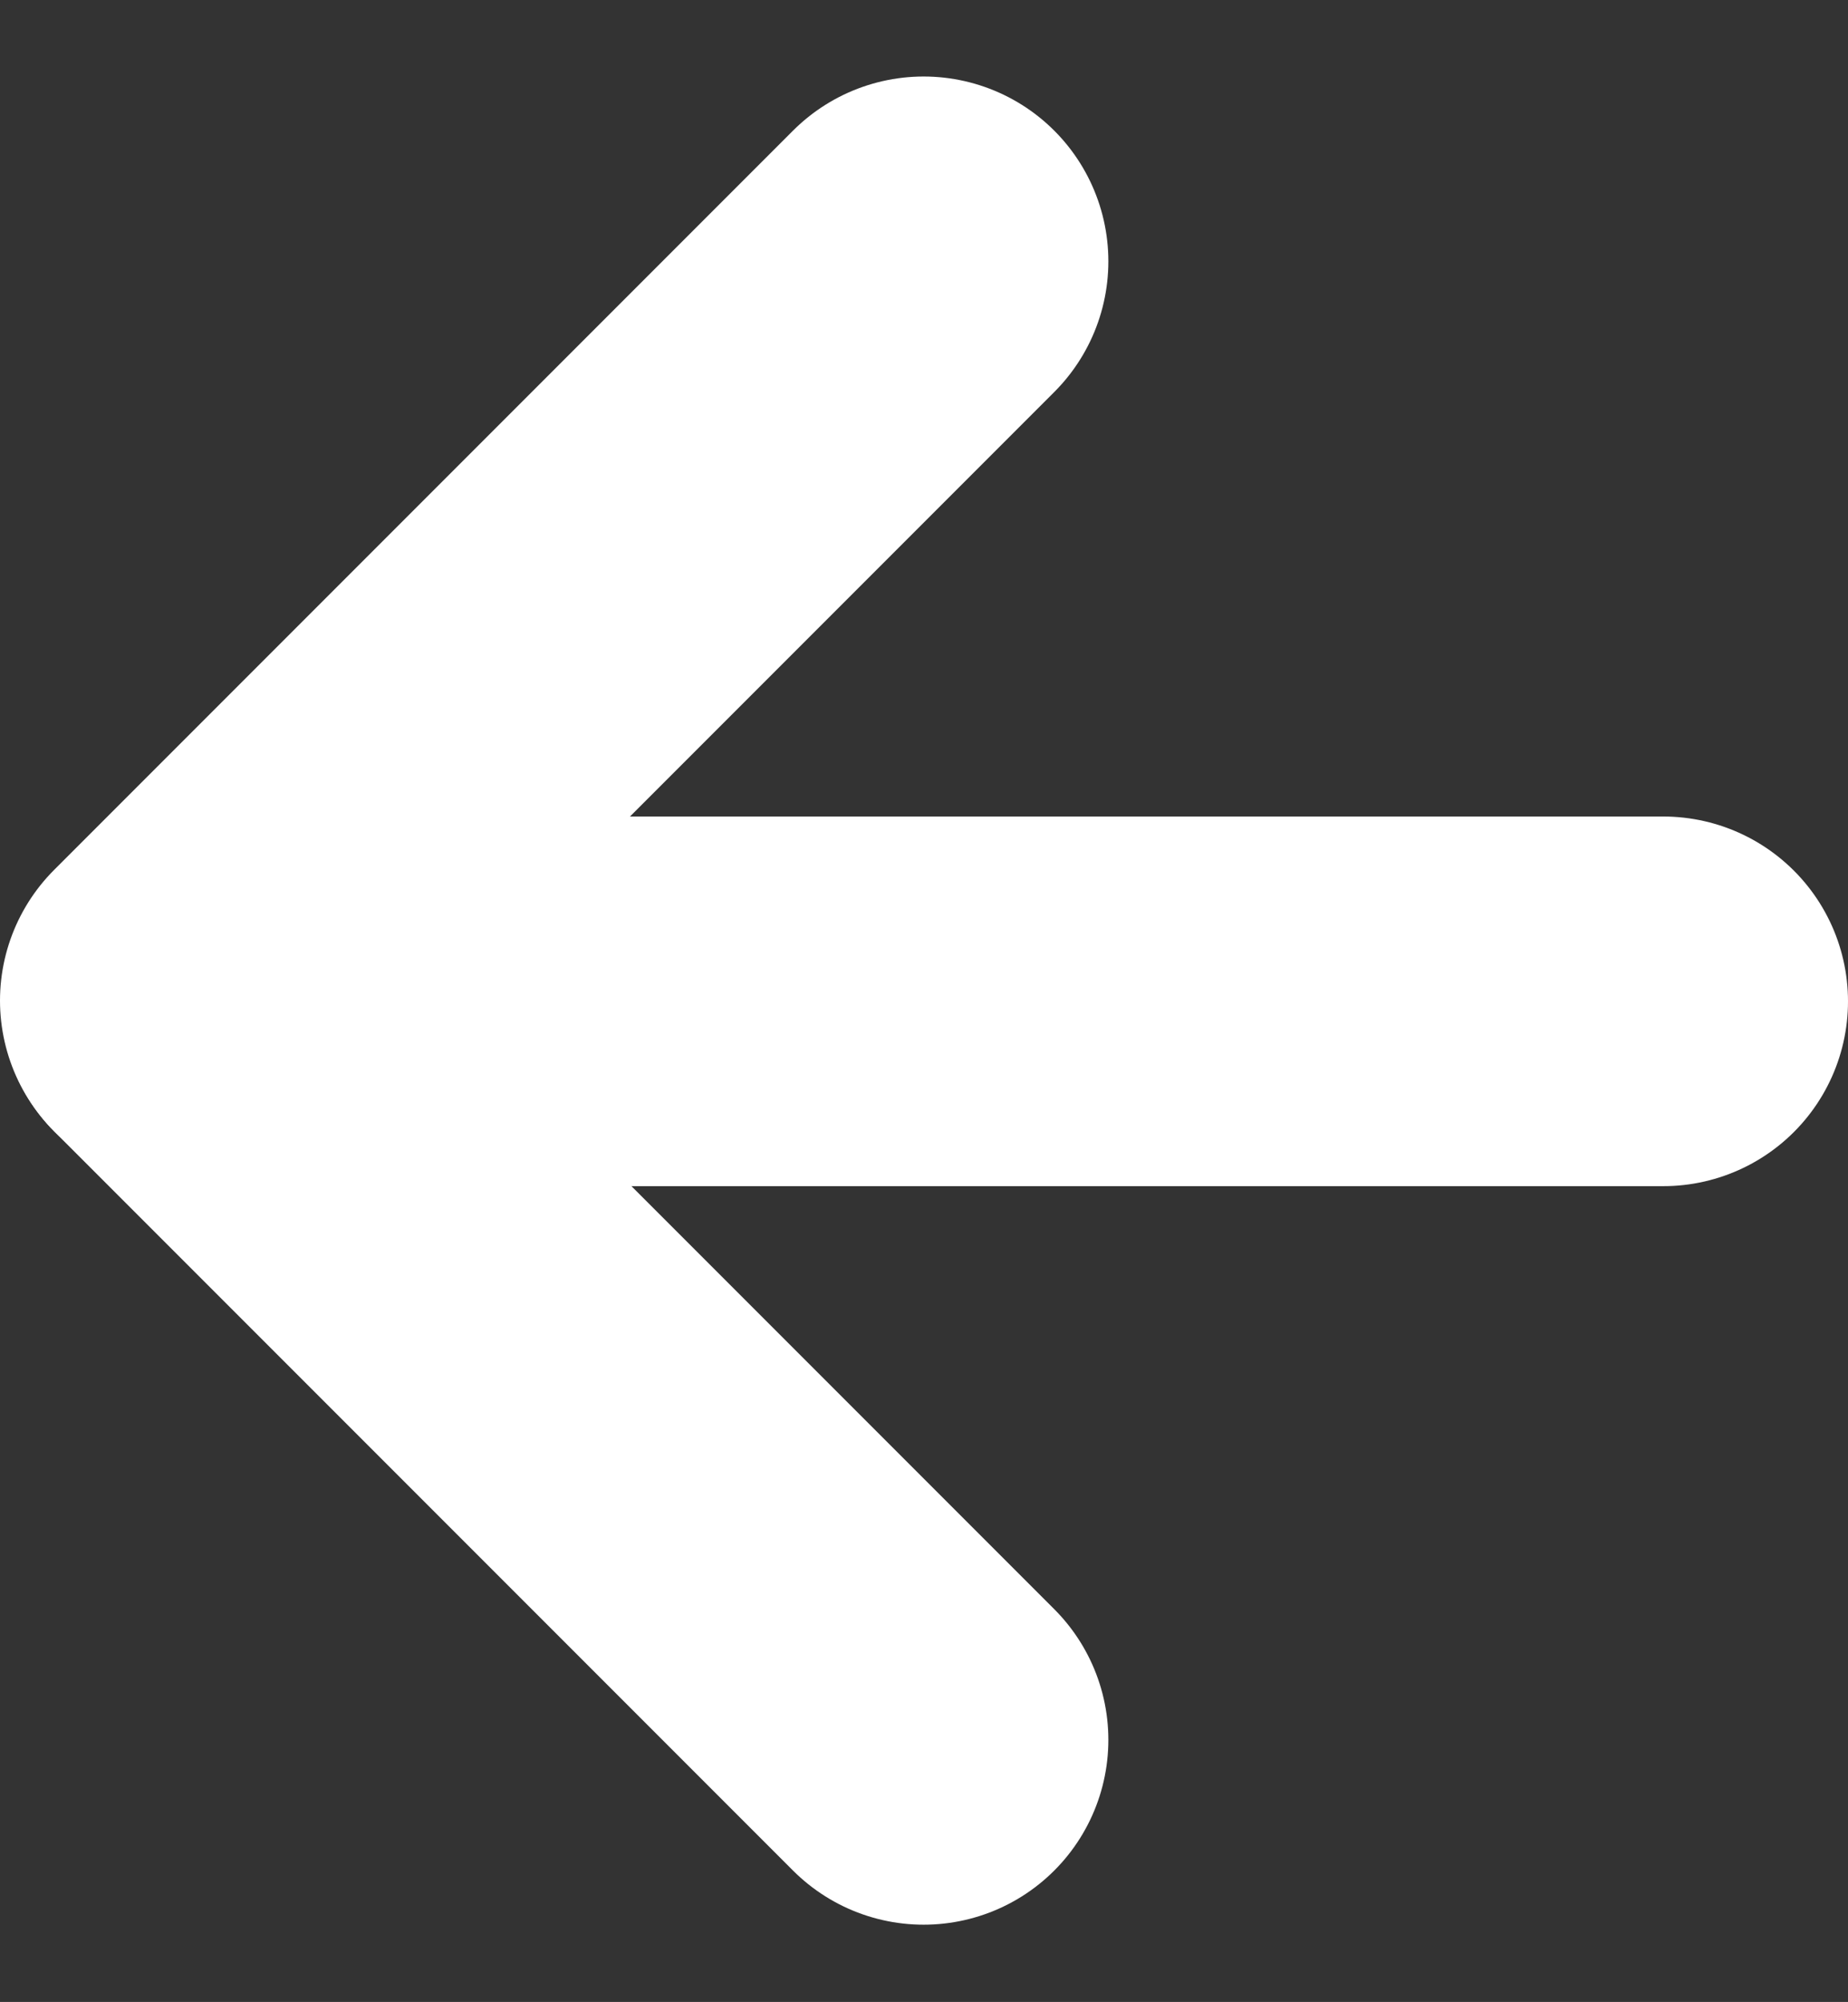
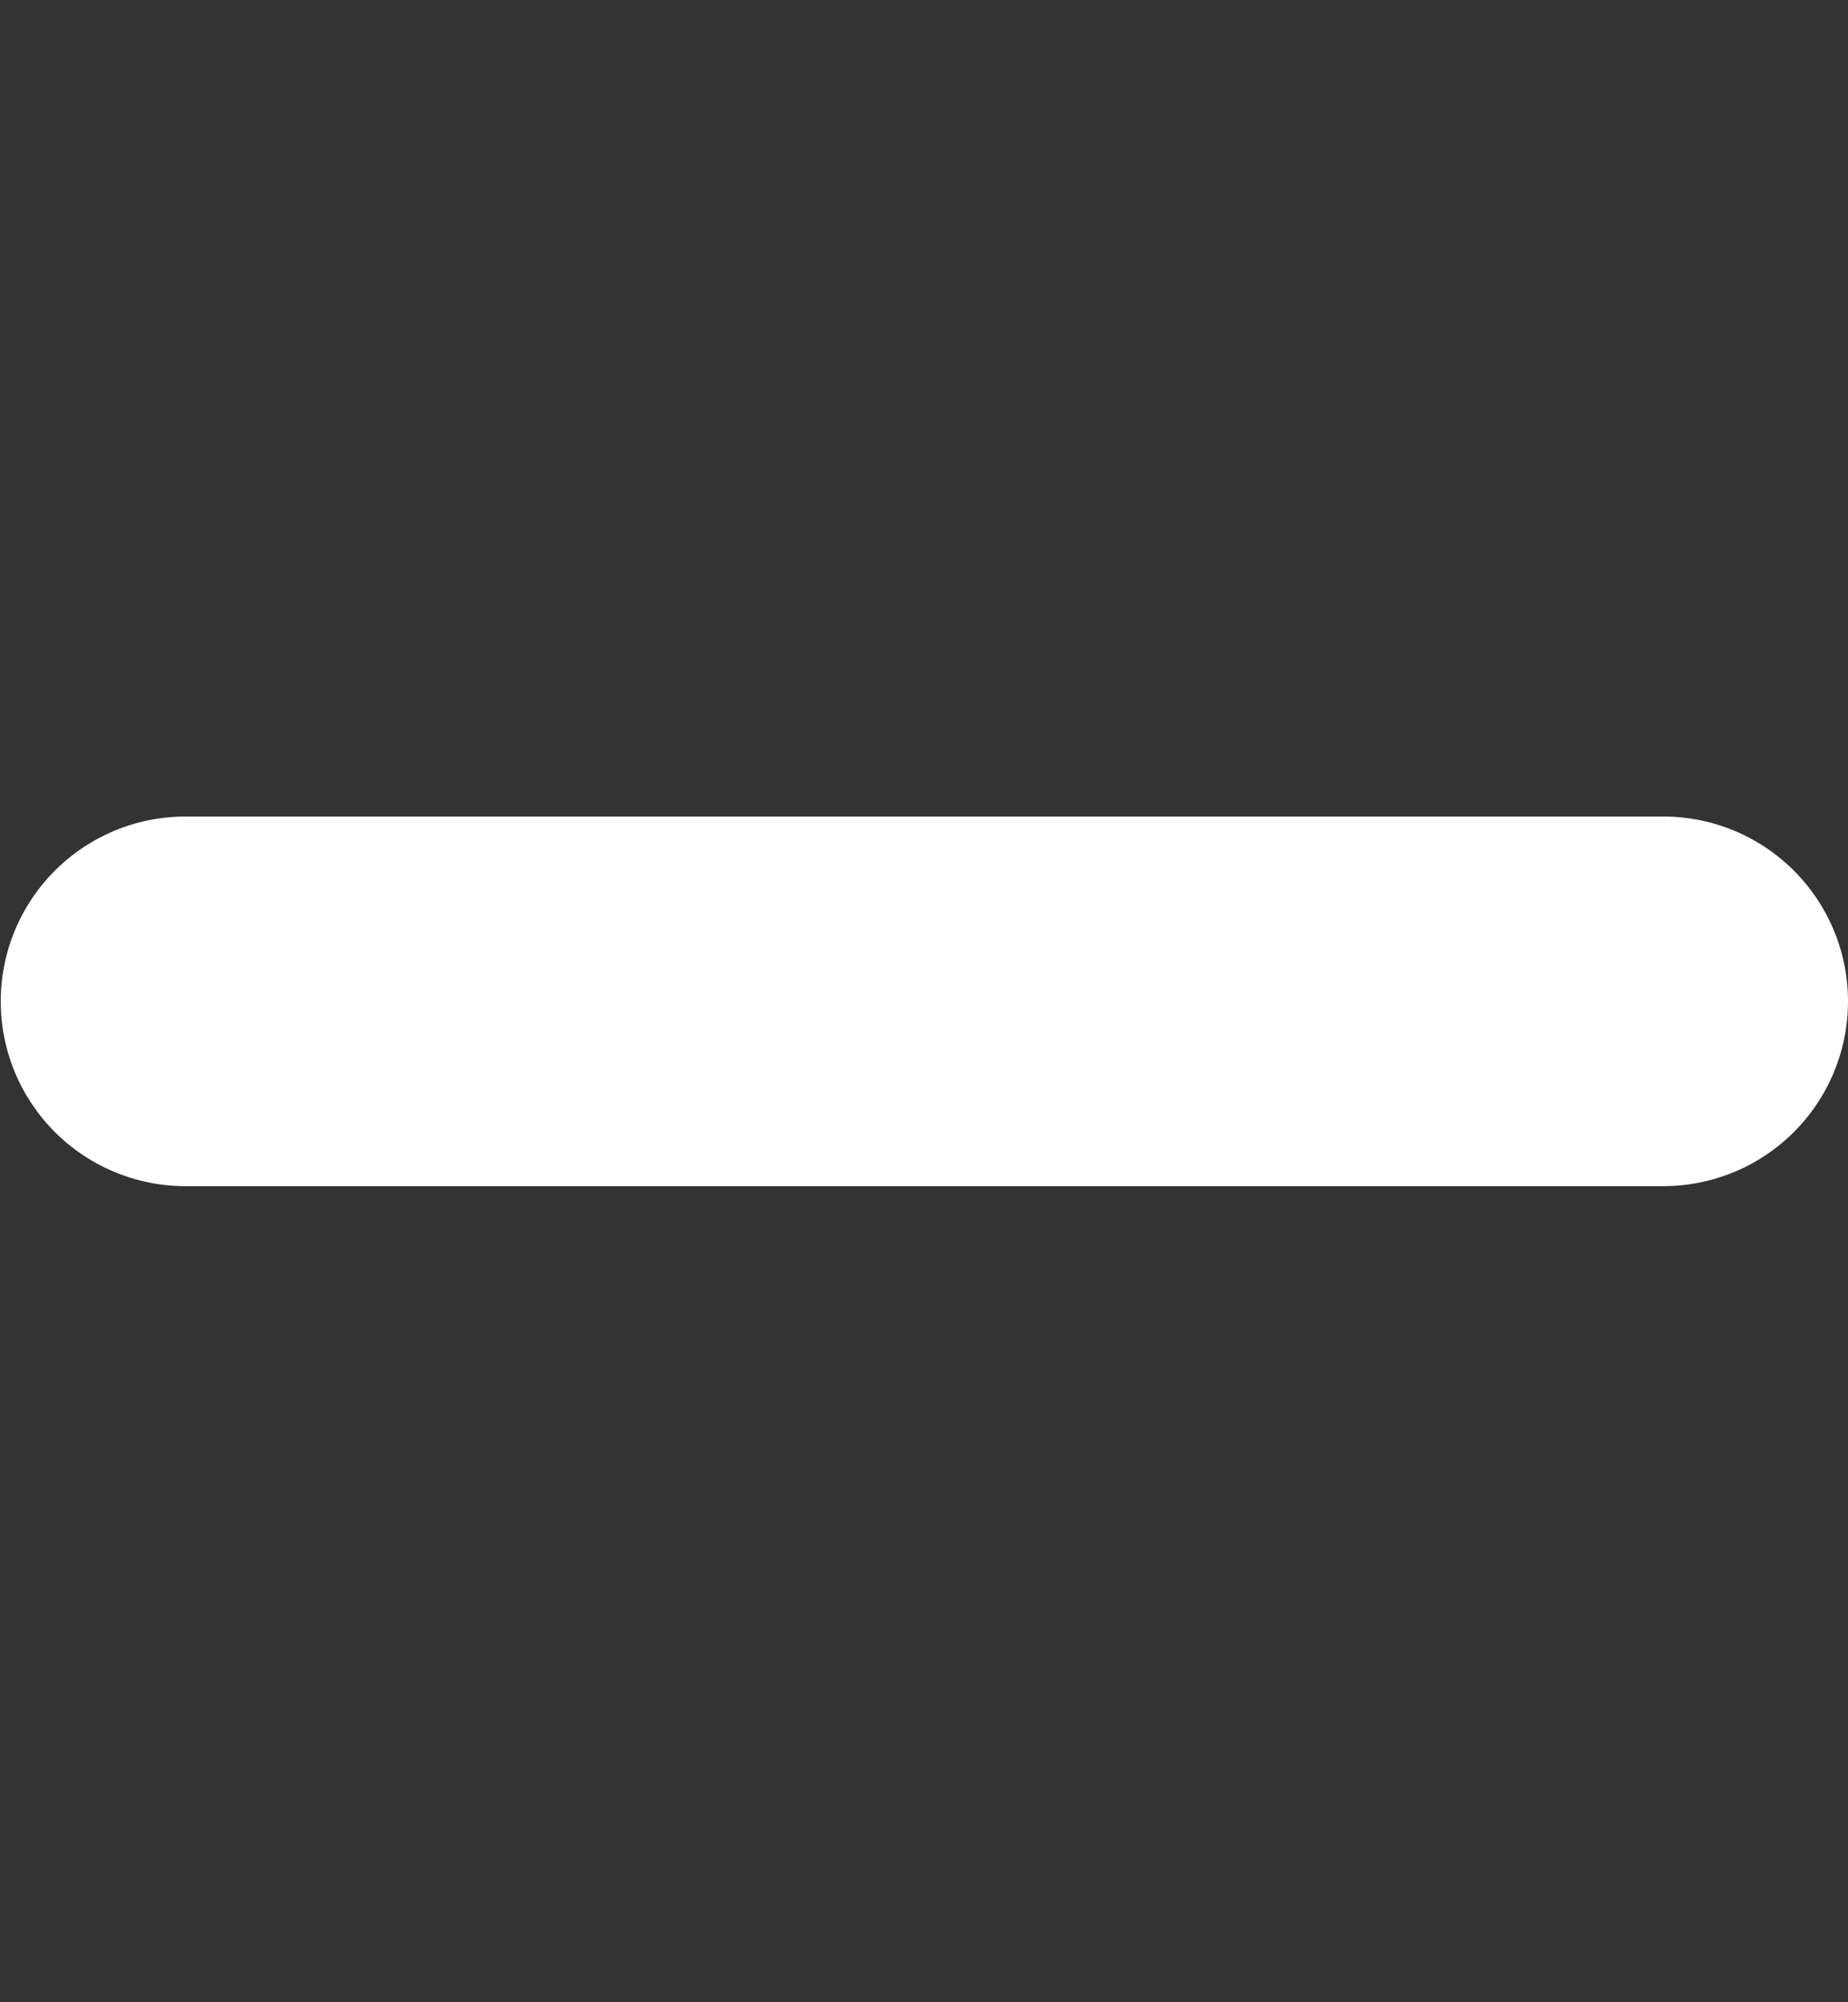
<svg xmlns="http://www.w3.org/2000/svg" width="10.004" height="10.832" viewBox="0 0 10.004 10.832">
  <rect x="0" y="0" width="10.004" height="10.832" fill="#333333" stroke="none" />
  <g id="arrow-right" transform="translate(1 1.414)">
    <line id="Линия_55" data-name="Линия 55" x1="8" transform="translate(0.004 4.004)" fill="none" stroke="#fff" stroke-linecap="round" stroke-linejoin="round" stroke-width="2" />
-     <path id="Контур_1" data-name="Контур 1" d="M16,5,12,9l4,4" transform="translate(-12 -5)" fill="none" stroke="#fff" stroke-linecap="round" stroke-linejoin="round" stroke-width="2" />
  </g>
</svg>